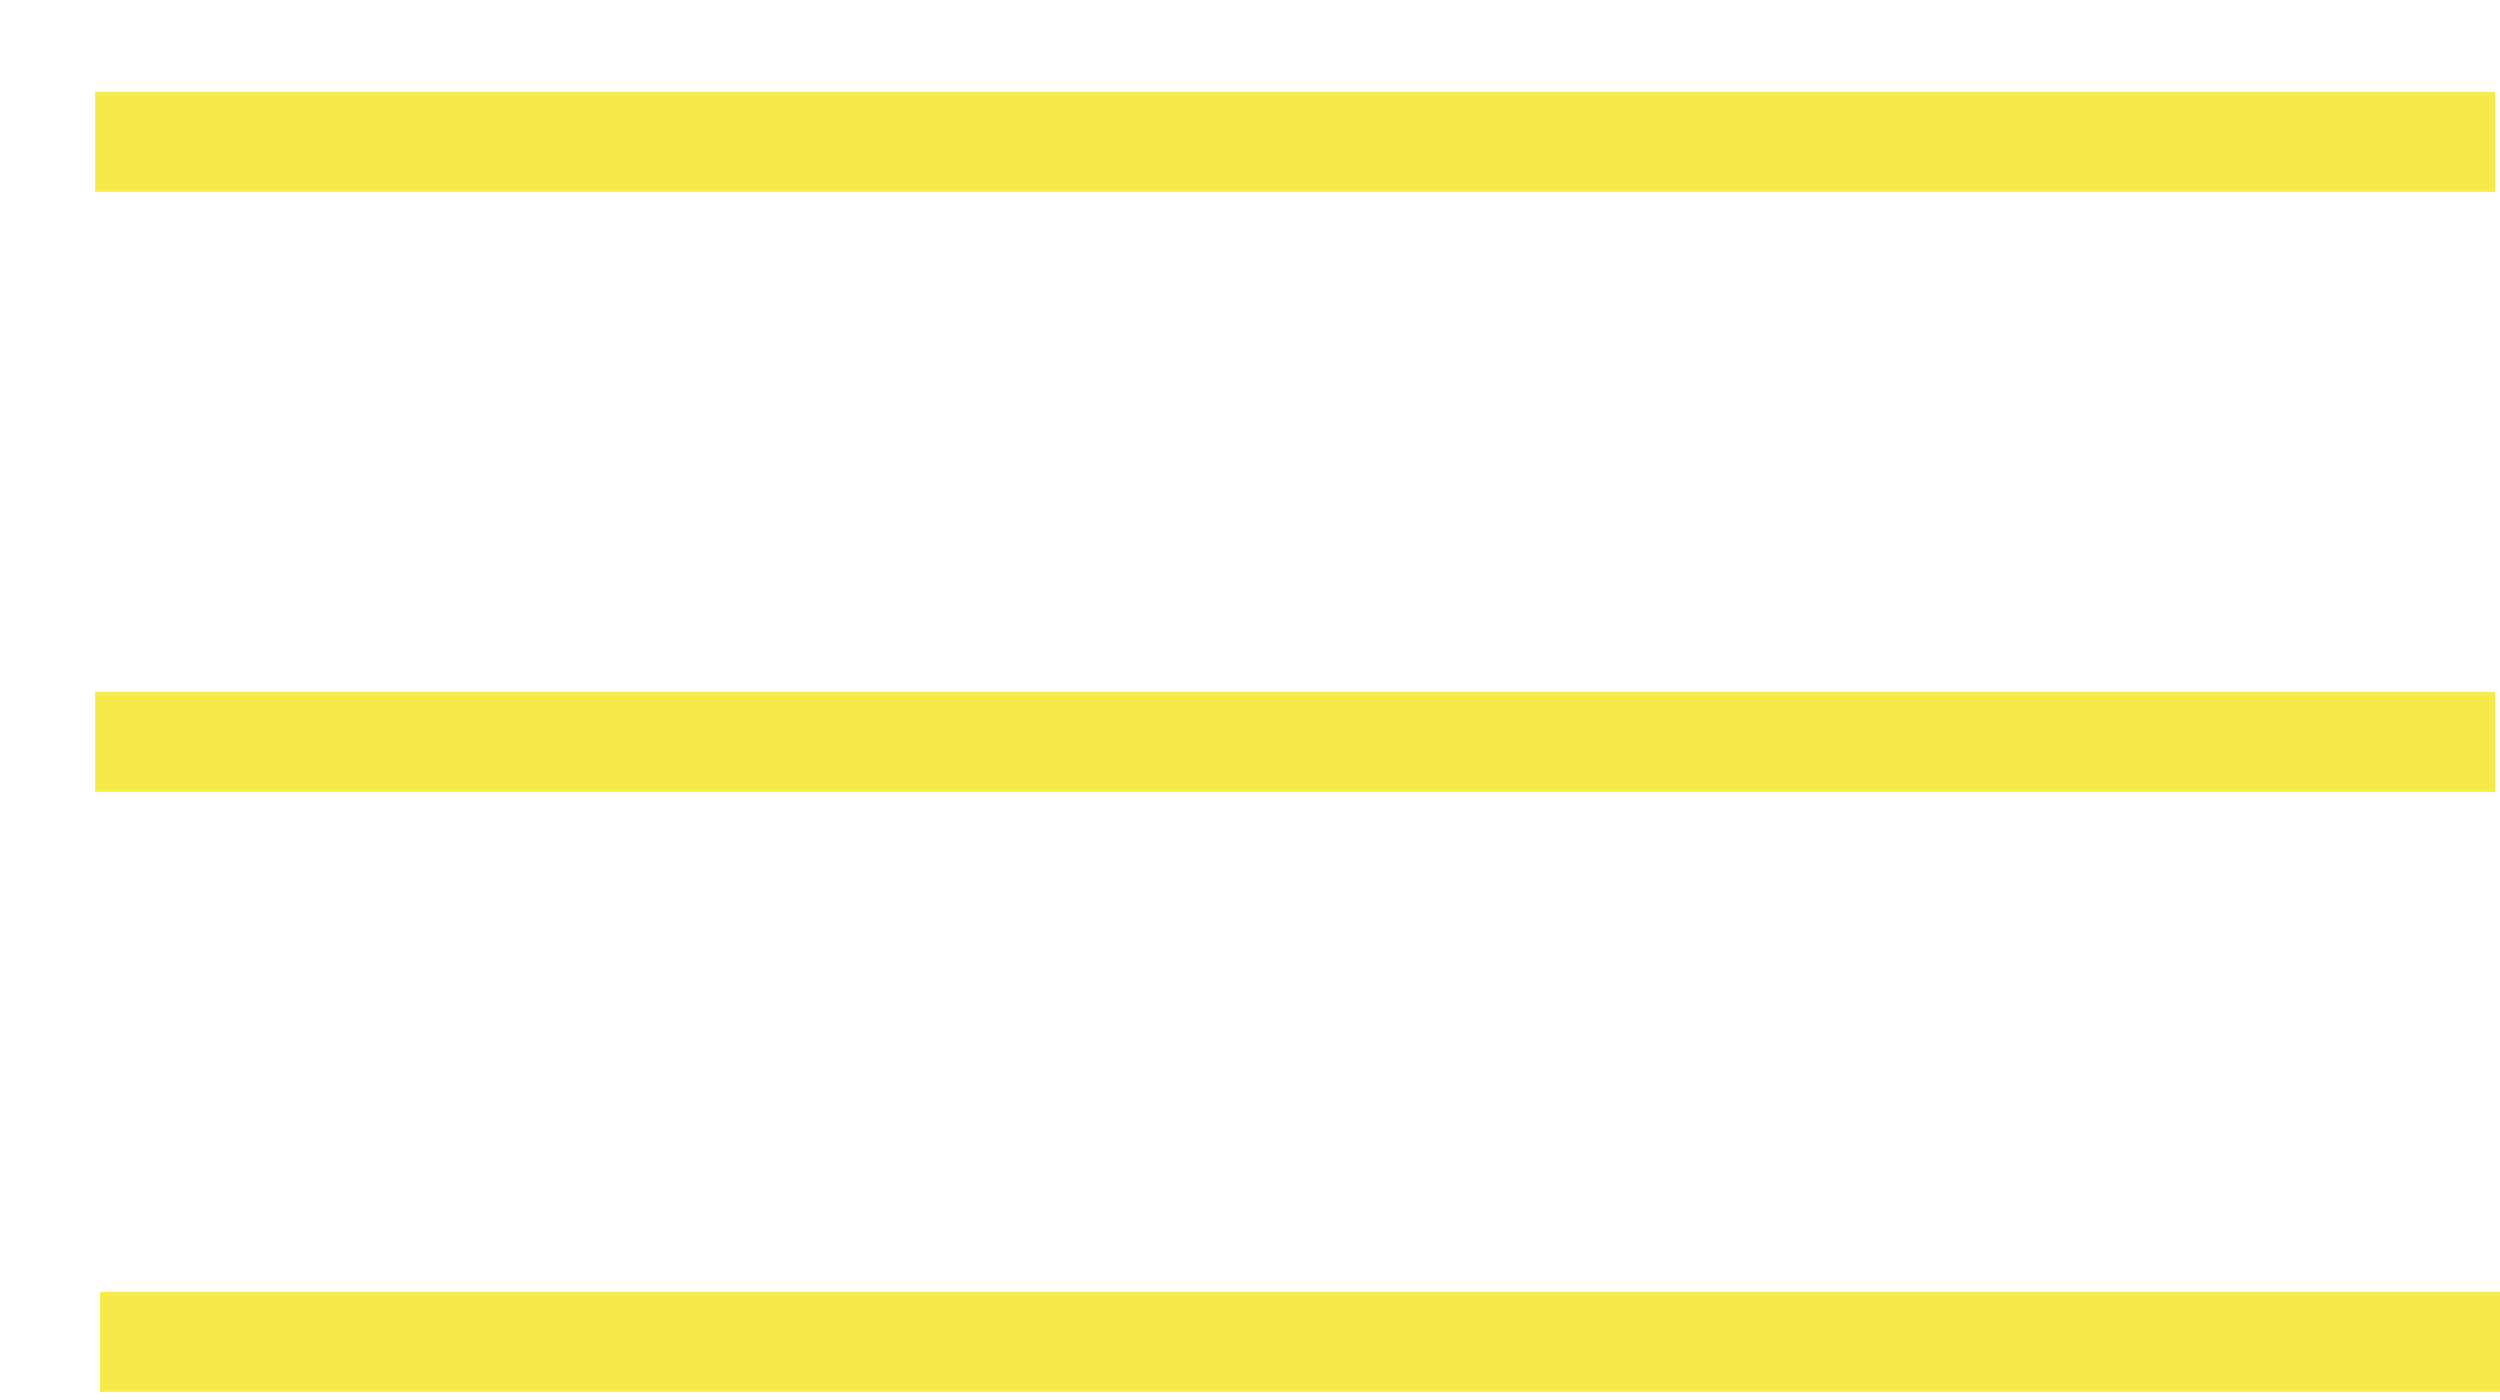
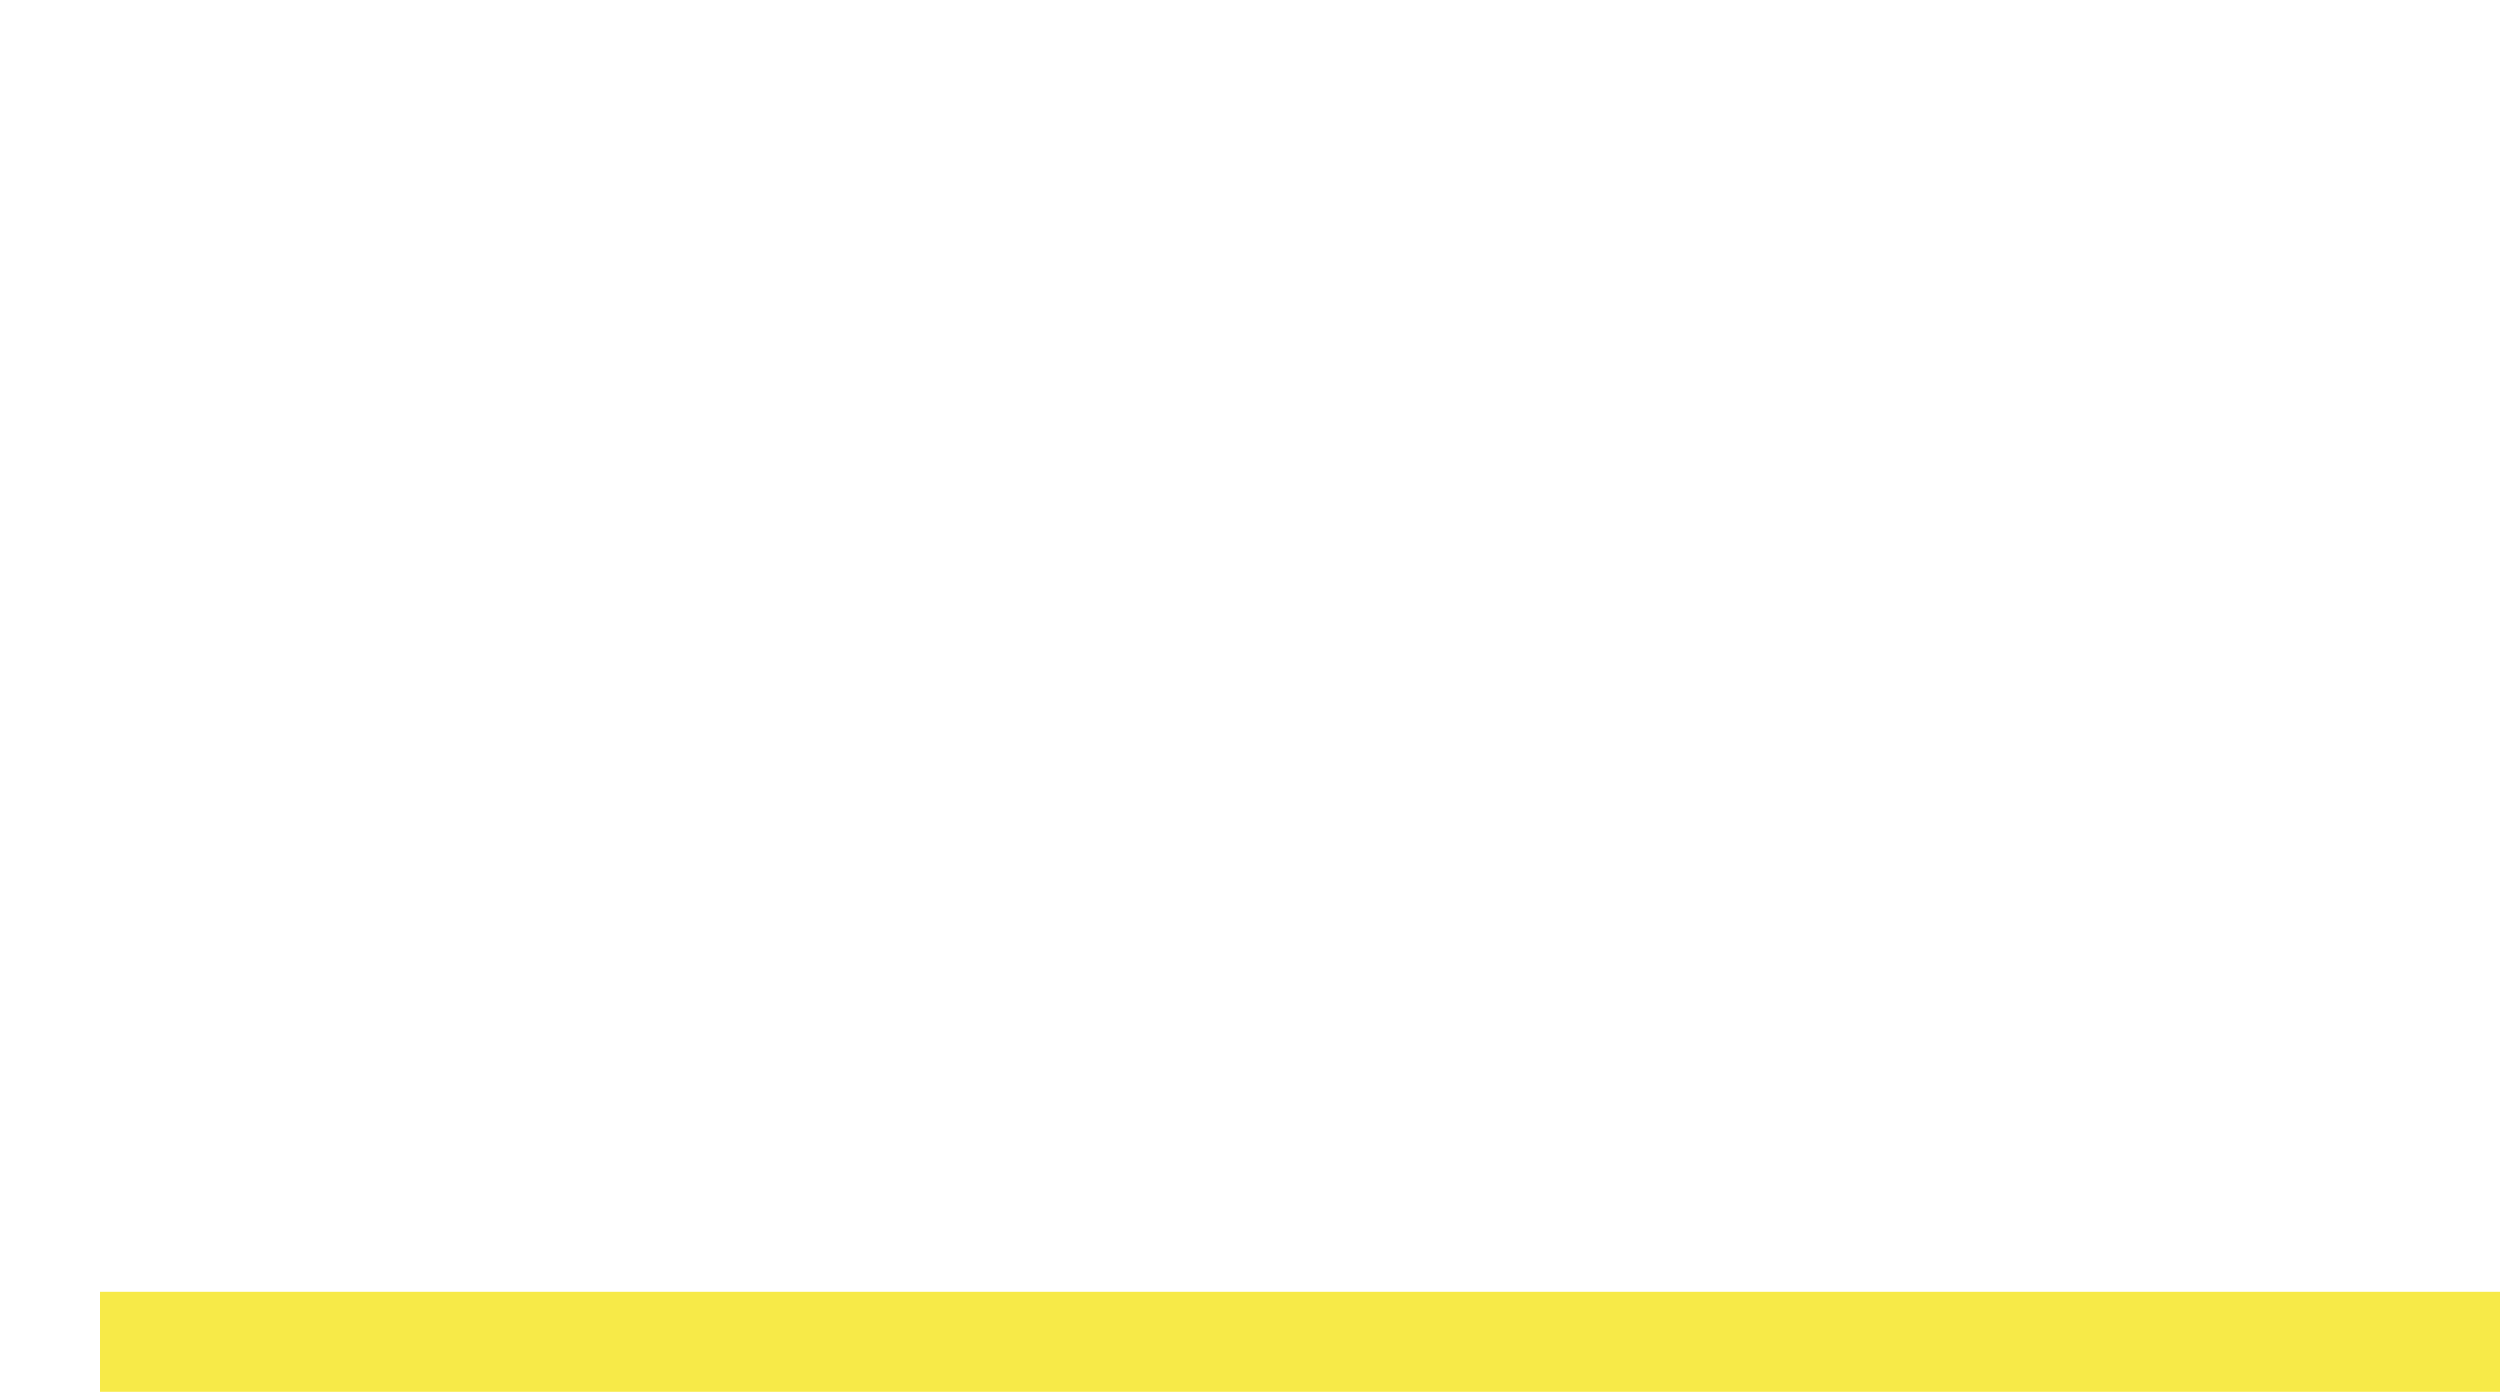
<svg xmlns="http://www.w3.org/2000/svg" width="25" height="14" viewBox="0 0 25 14" fill="none">
-   <path d="M24.951 1.918L0.951 1.918L0.951 0.918L24.951 0.918L24.951 1.918Z" fill="#F7EA48" />
-   <path d="M24.951 7.918L0.951 7.918L0.951 6.918L24.951 6.918L24.951 7.918Z" fill="#F7EA48" />
  <path d="M25 13.918L1 13.918L1 12.918L25 12.918L25 13.918Z" fill="#F7EA48" />
</svg>